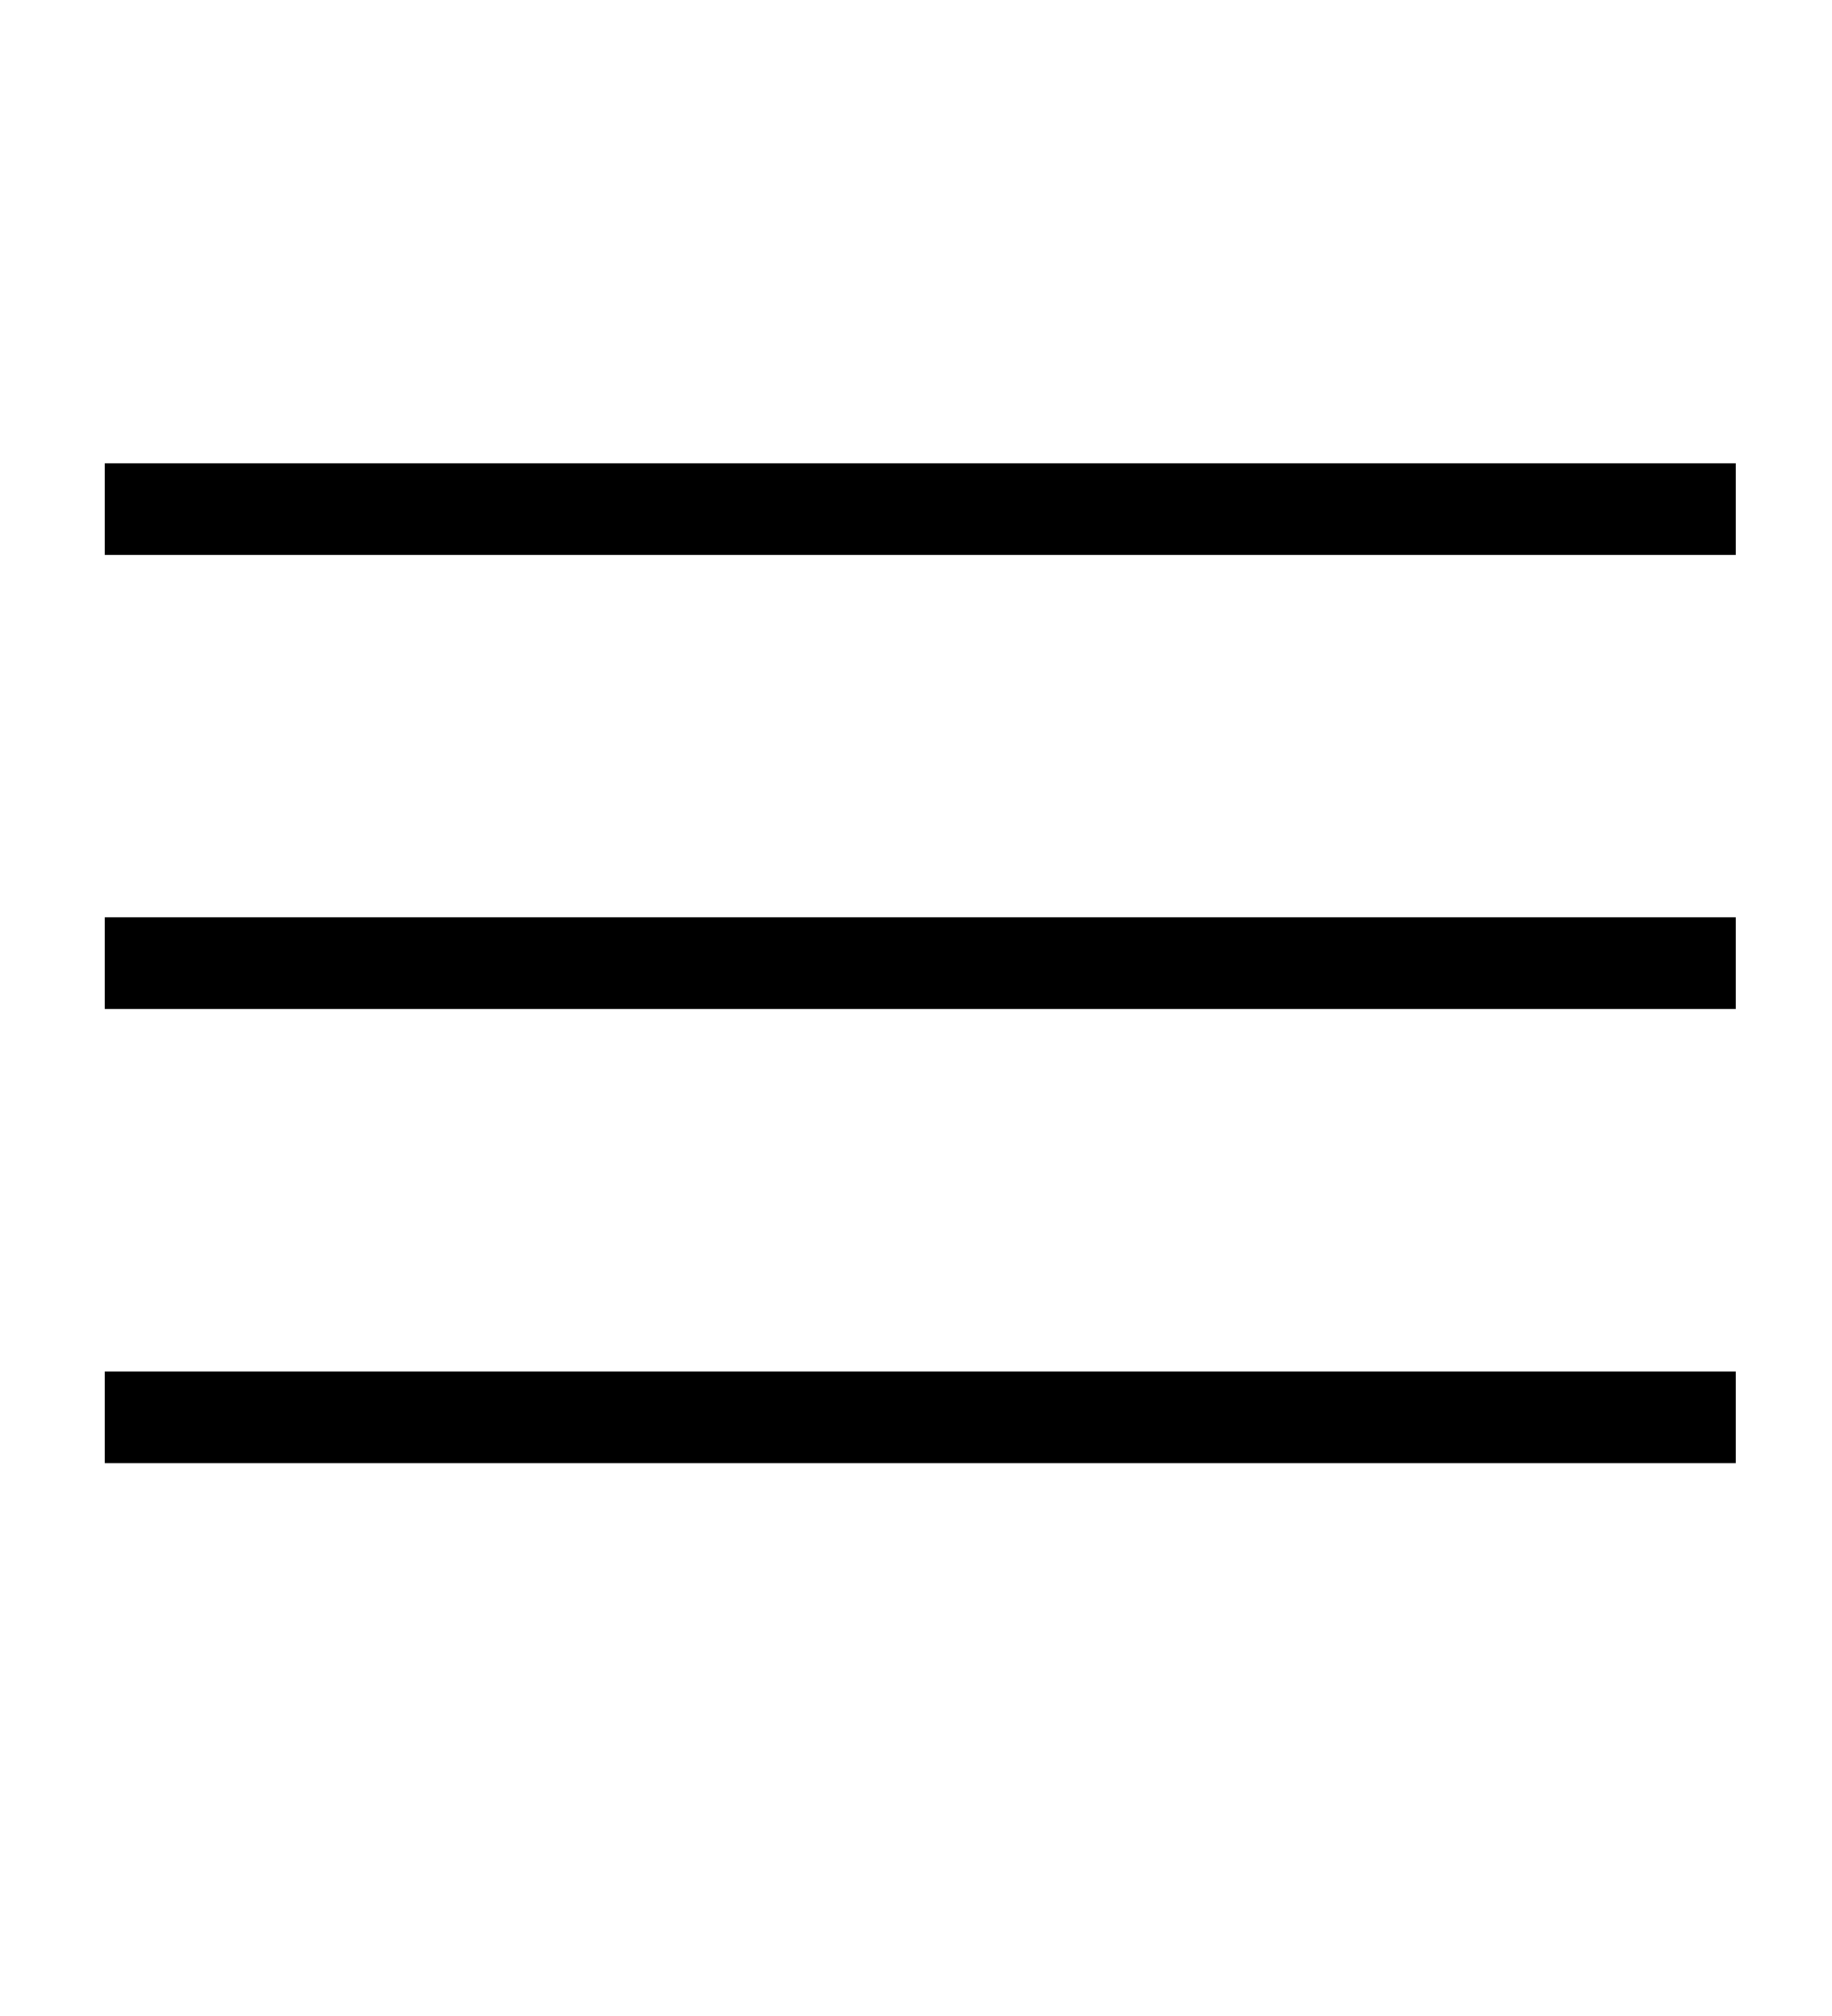
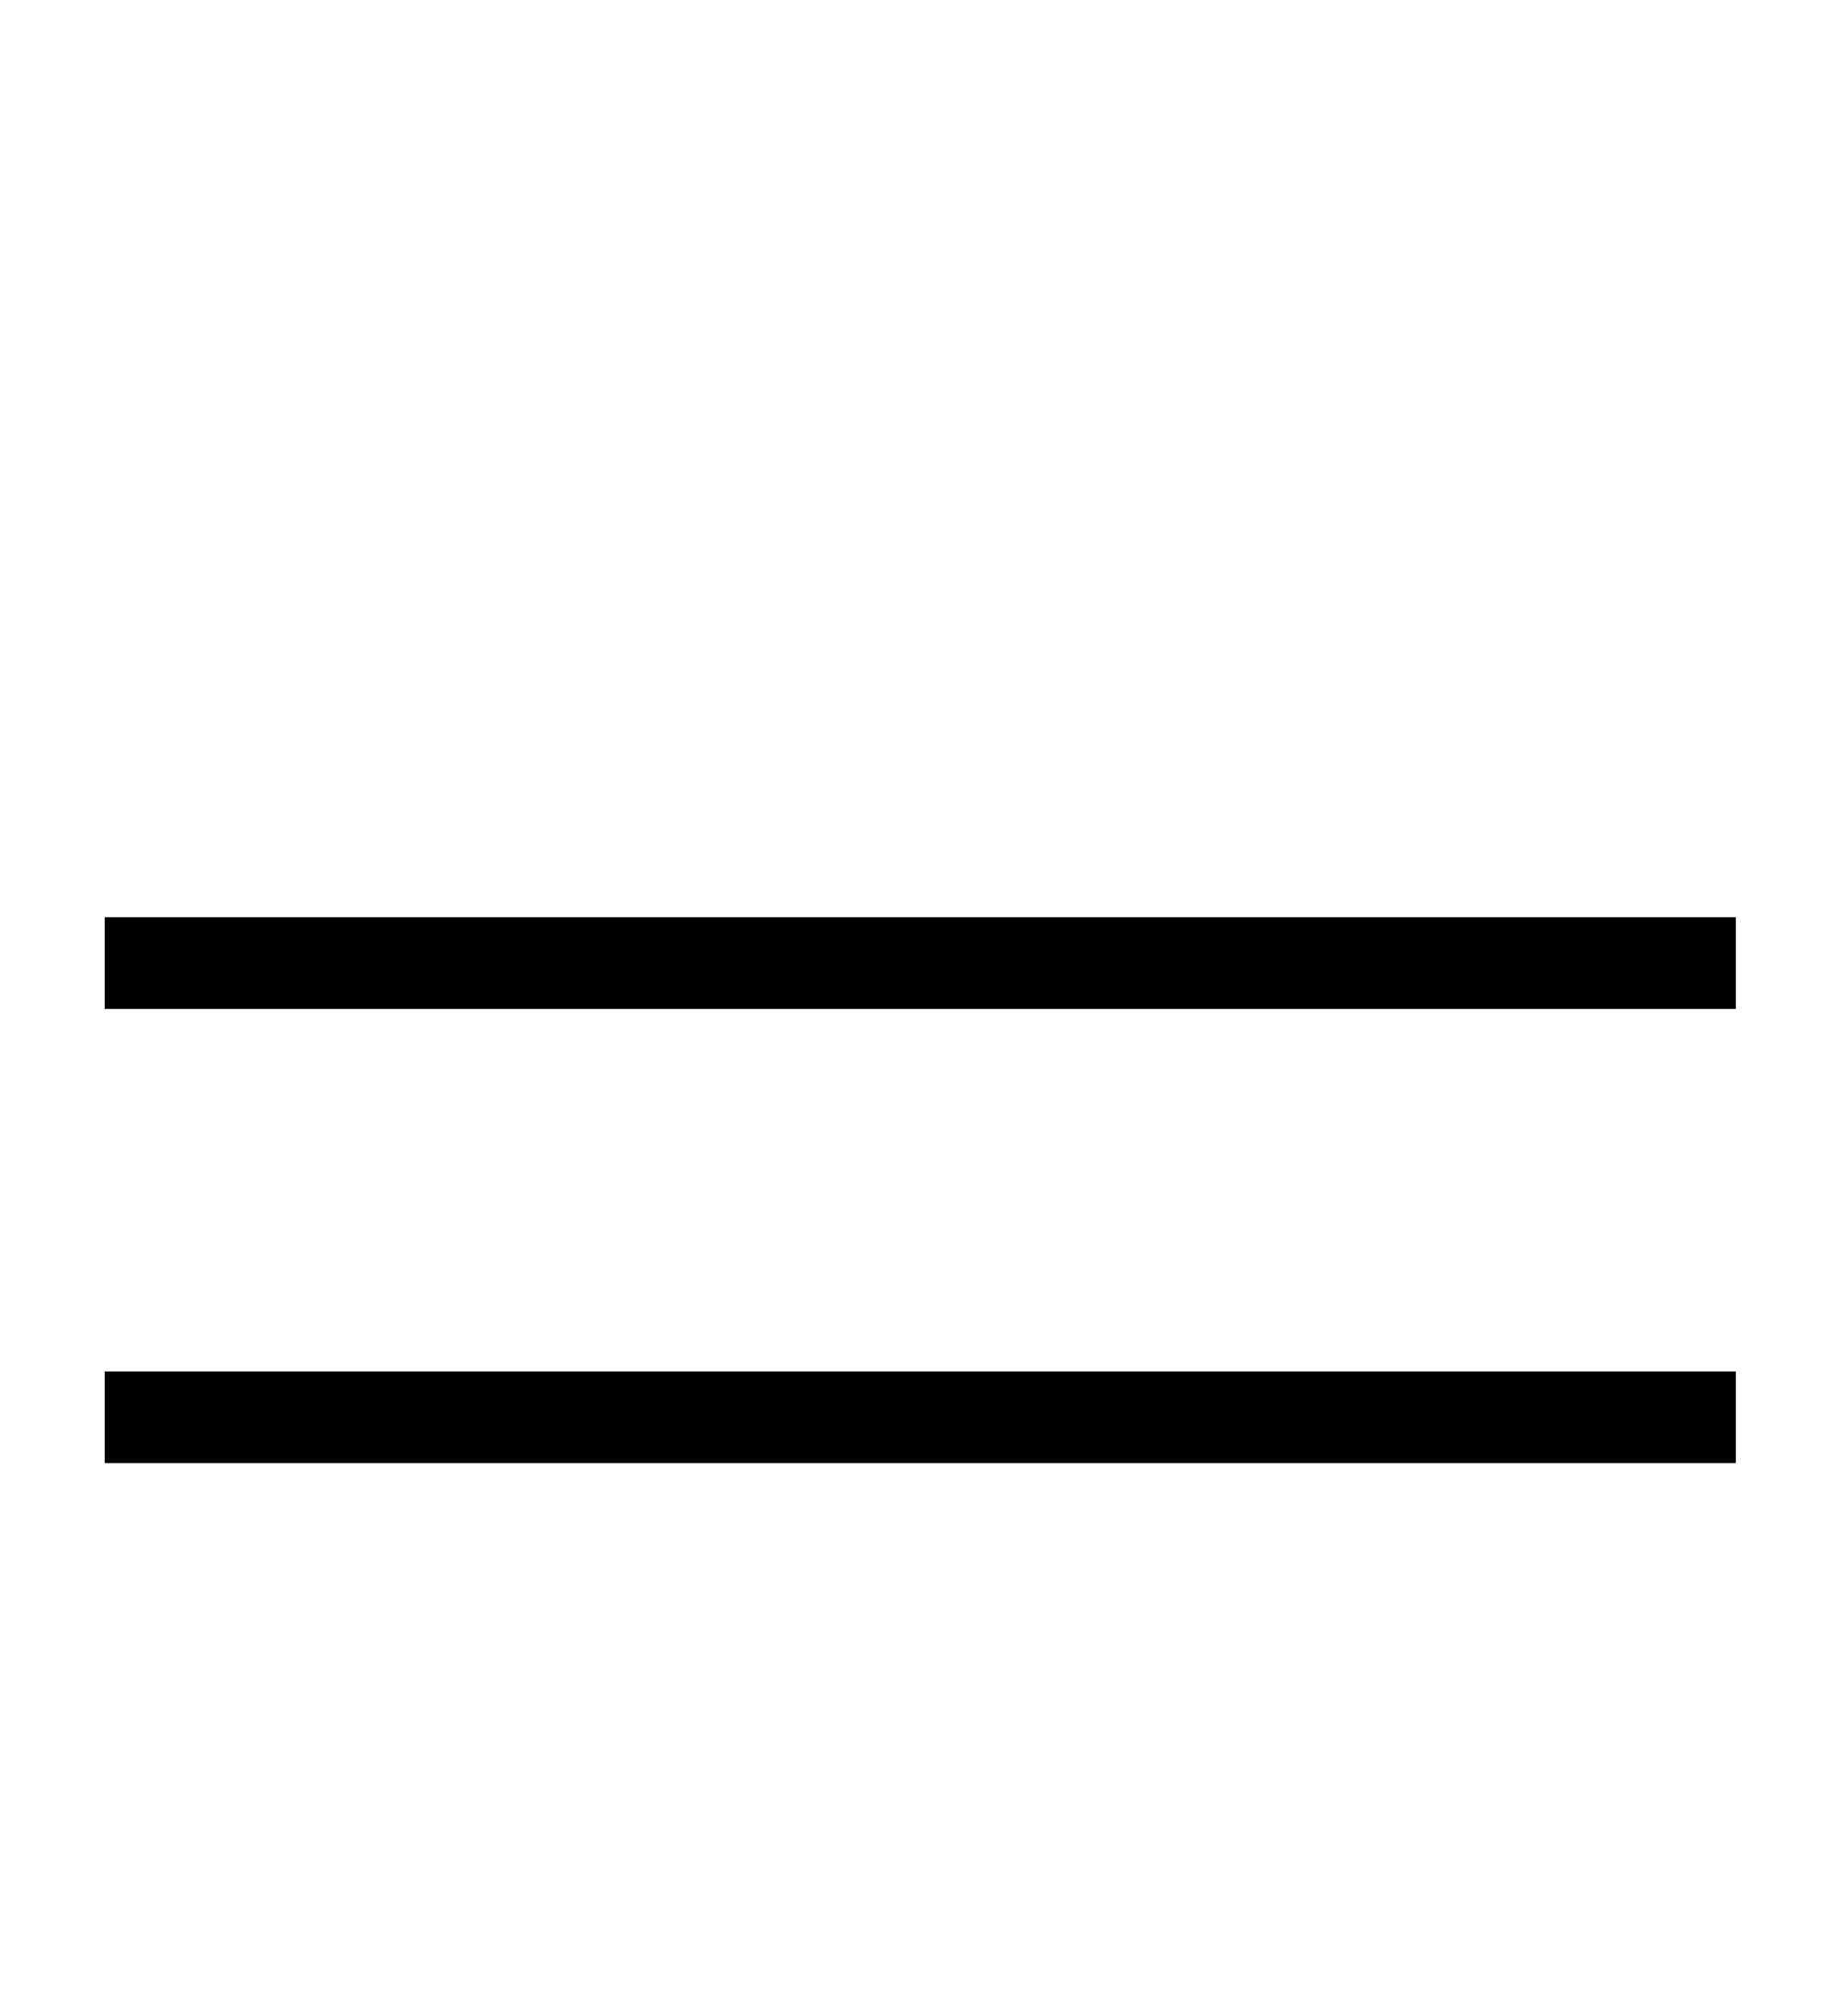
<svg xmlns="http://www.w3.org/2000/svg" xmlns:ns1="http://www.inkscape.org/namespaces/inkscape" xmlns:ns2="http://sodipodi.sourceforge.net/DTD/sodipodi-0.dtd" version="1.1" id="Layer_1" x="0px" y="0px" viewBox="0 0 20 22" enable-background="new 0 0 20 22" xml:space="preserve" ns1:version="0.48.4 r9939" width="100%" height="100%" ns2:docname="bip.svg">
  <defs id="defs3008" />
  <ns2:namedview pagecolor="#ffffff" bordercolor="#666666" borderopacity="1" objecttolerance="10" gridtolerance="10" guidetolerance="10" ns1:pageopacity="0" ns1:pageshadow="2" ns1:window-width="1084" ns1:window-height="812" id="namedview3006" showgrid="false" showguides="true" ns1:guide-bbox="true" ns1:zoom="18.363636" ns1:cx="10" ns1:cy="11" ns1:window-x="0" ns1:window-y="0" ns1:window-maximized="0" ns1:current-layer="Layer_1">
    <ns2:guide orientation="0,1" position="11.381,16.99" id="guide3014" />
    <ns2:guide orientation="0,1" position="14.05,12.035" id="guide3016" />
    <ns2:guide orientation="0,1" position="18.896,7.079" id="guide3018" />
    <ns2:guide orientation="1,0" position="1.089,12.035" id="guide3020" />
    <ns2:guide orientation="1,0" position="18.896,7.079" id="guide3022" />
  </ns2:namedview>
  <g id="g3030" transform="translate(0.054,0.545)">
-     <path ns1:connector-curvature="0" id="path3024" d="m 1.089,5.01 17.807,0" style="fill:none;stroke:#000000;stroke-width:1px;stroke-linecap:butt;stroke-linejoin:miter;stroke-opacity:1" />
    <path ns1:connector-curvature="0" id="path3026" d="m 1.089,9.965 17.807,0" style="fill:none;stroke:#000000;stroke-width:1px;stroke-linecap:butt;stroke-linejoin:miter;stroke-opacity:1" />
    <path ns1:connector-curvature="0" id="path3028" d="m 1.089,14.921 17.807,0" style="fill:none;stroke:#000000;stroke-width:1px;stroke-linecap:butt;stroke-linejoin:miter;stroke-opacity:1" />
  </g>
</svg>